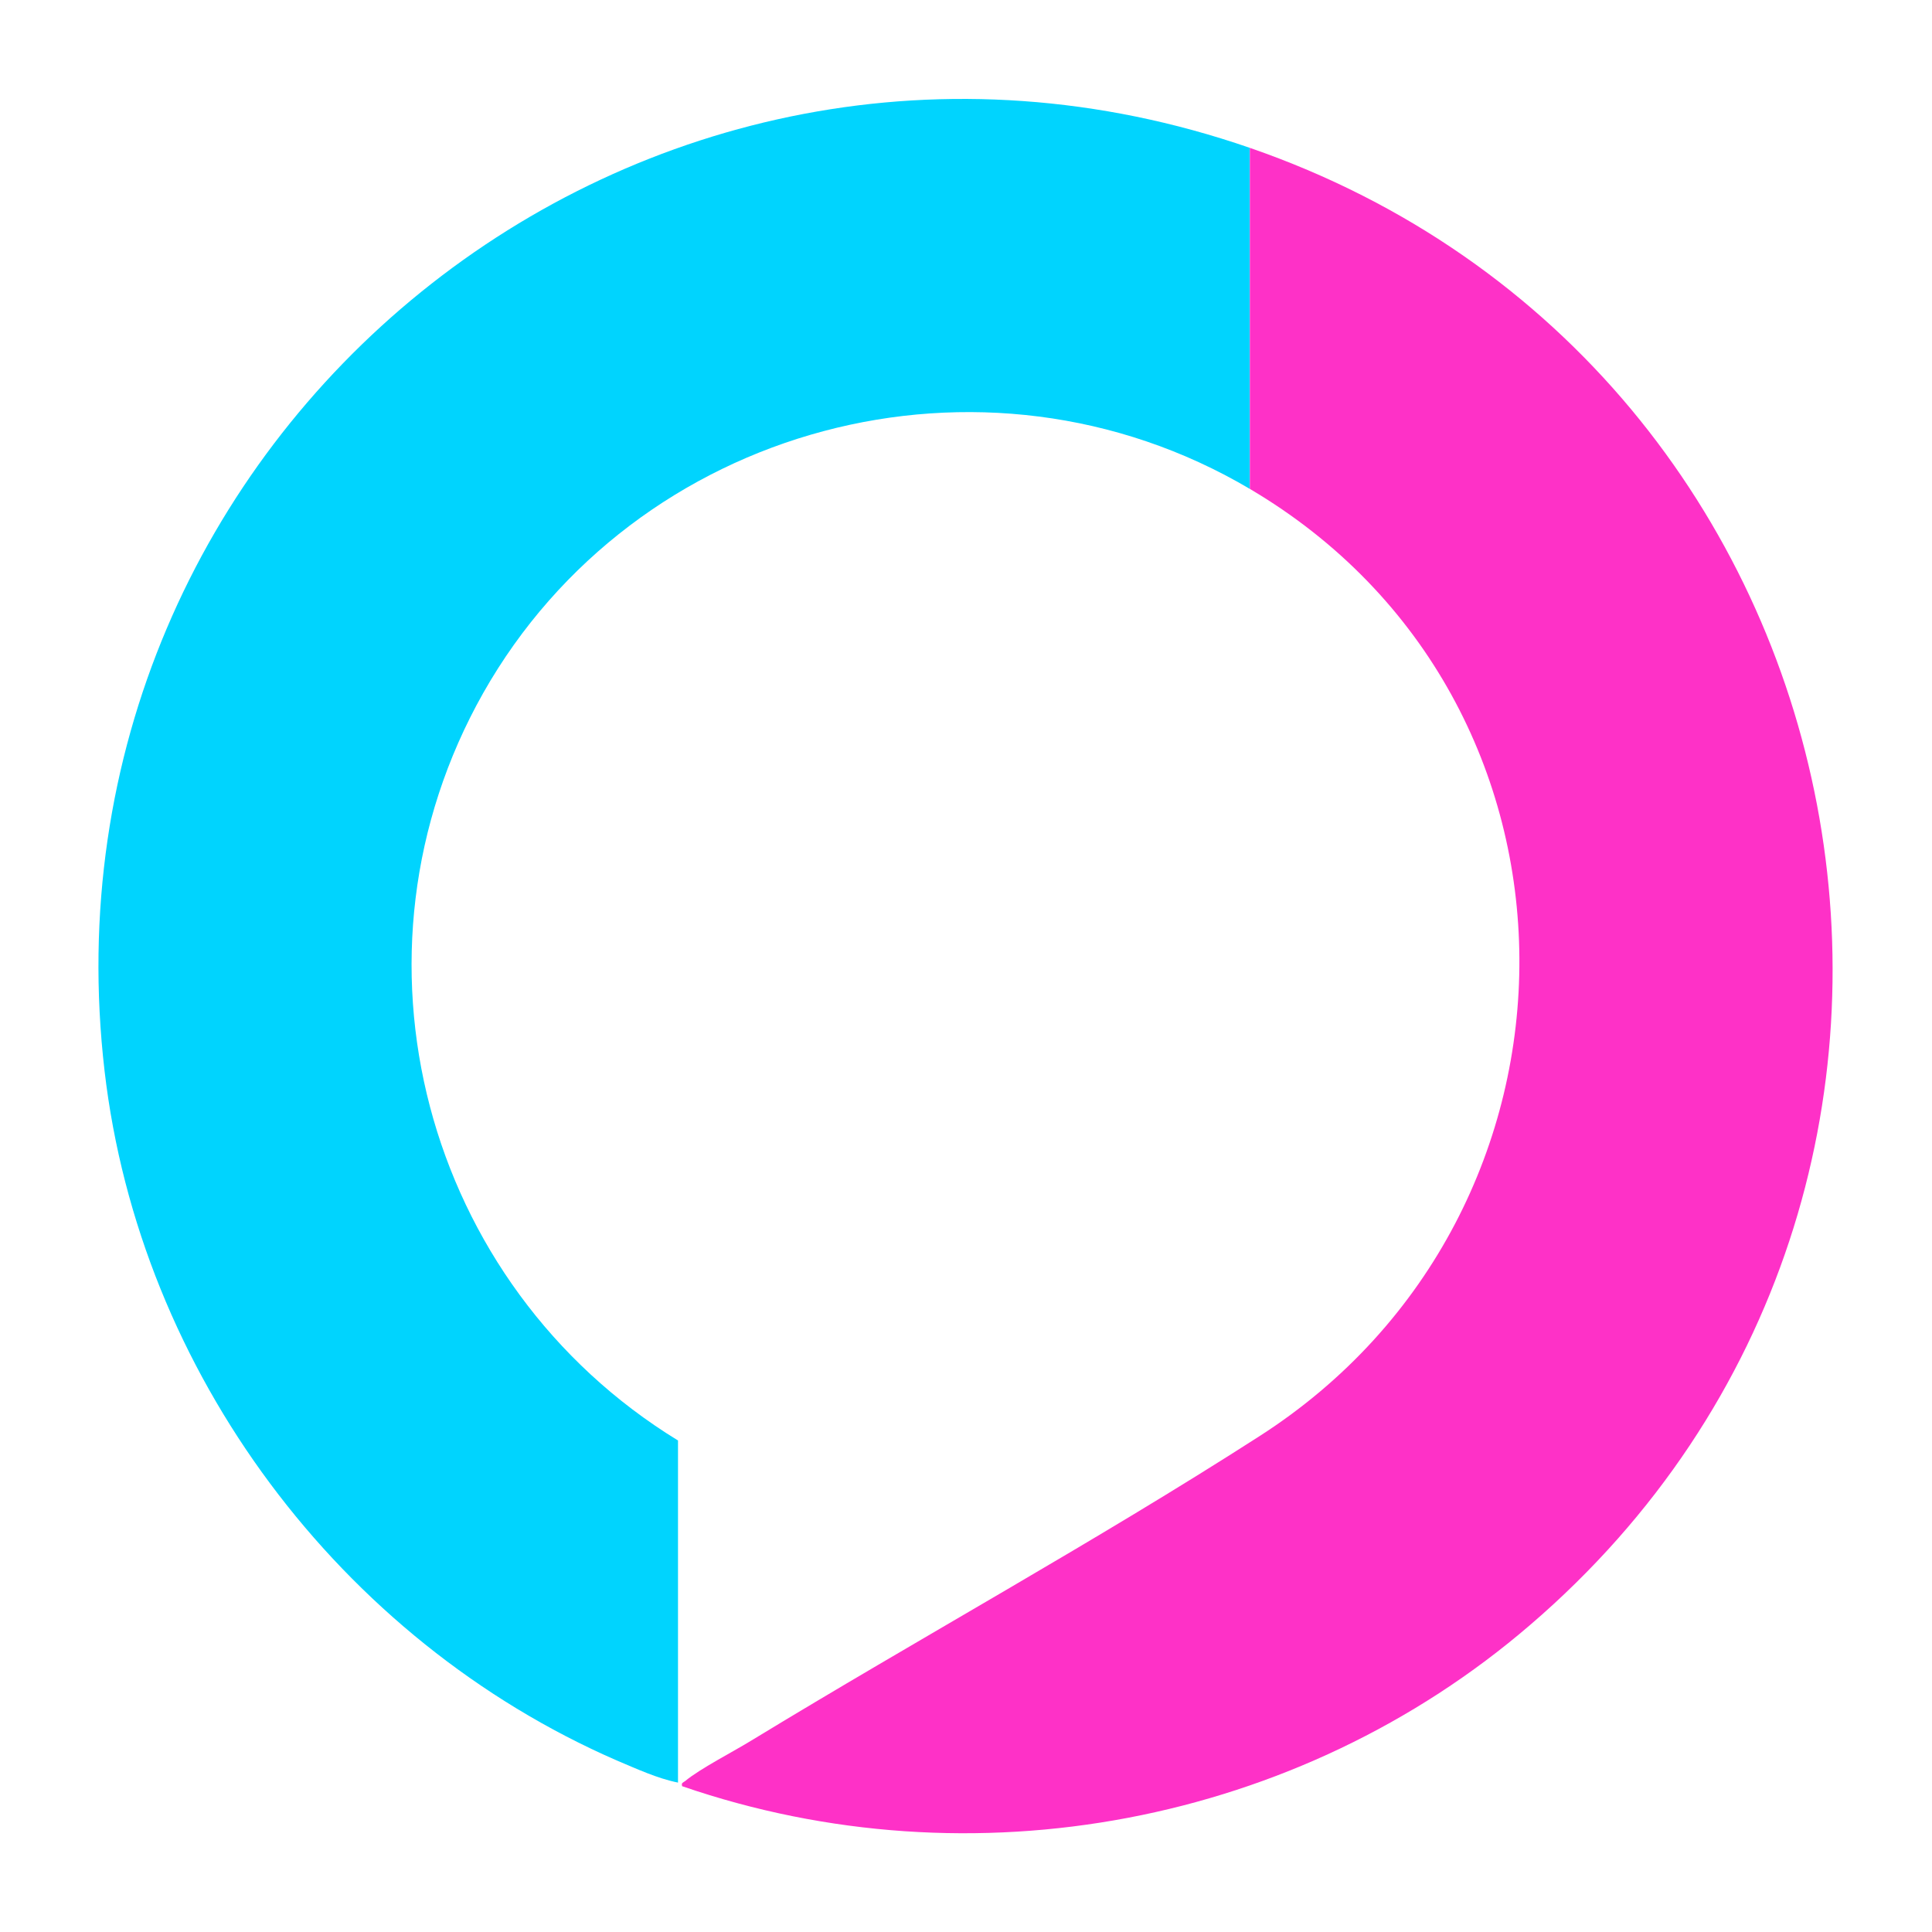
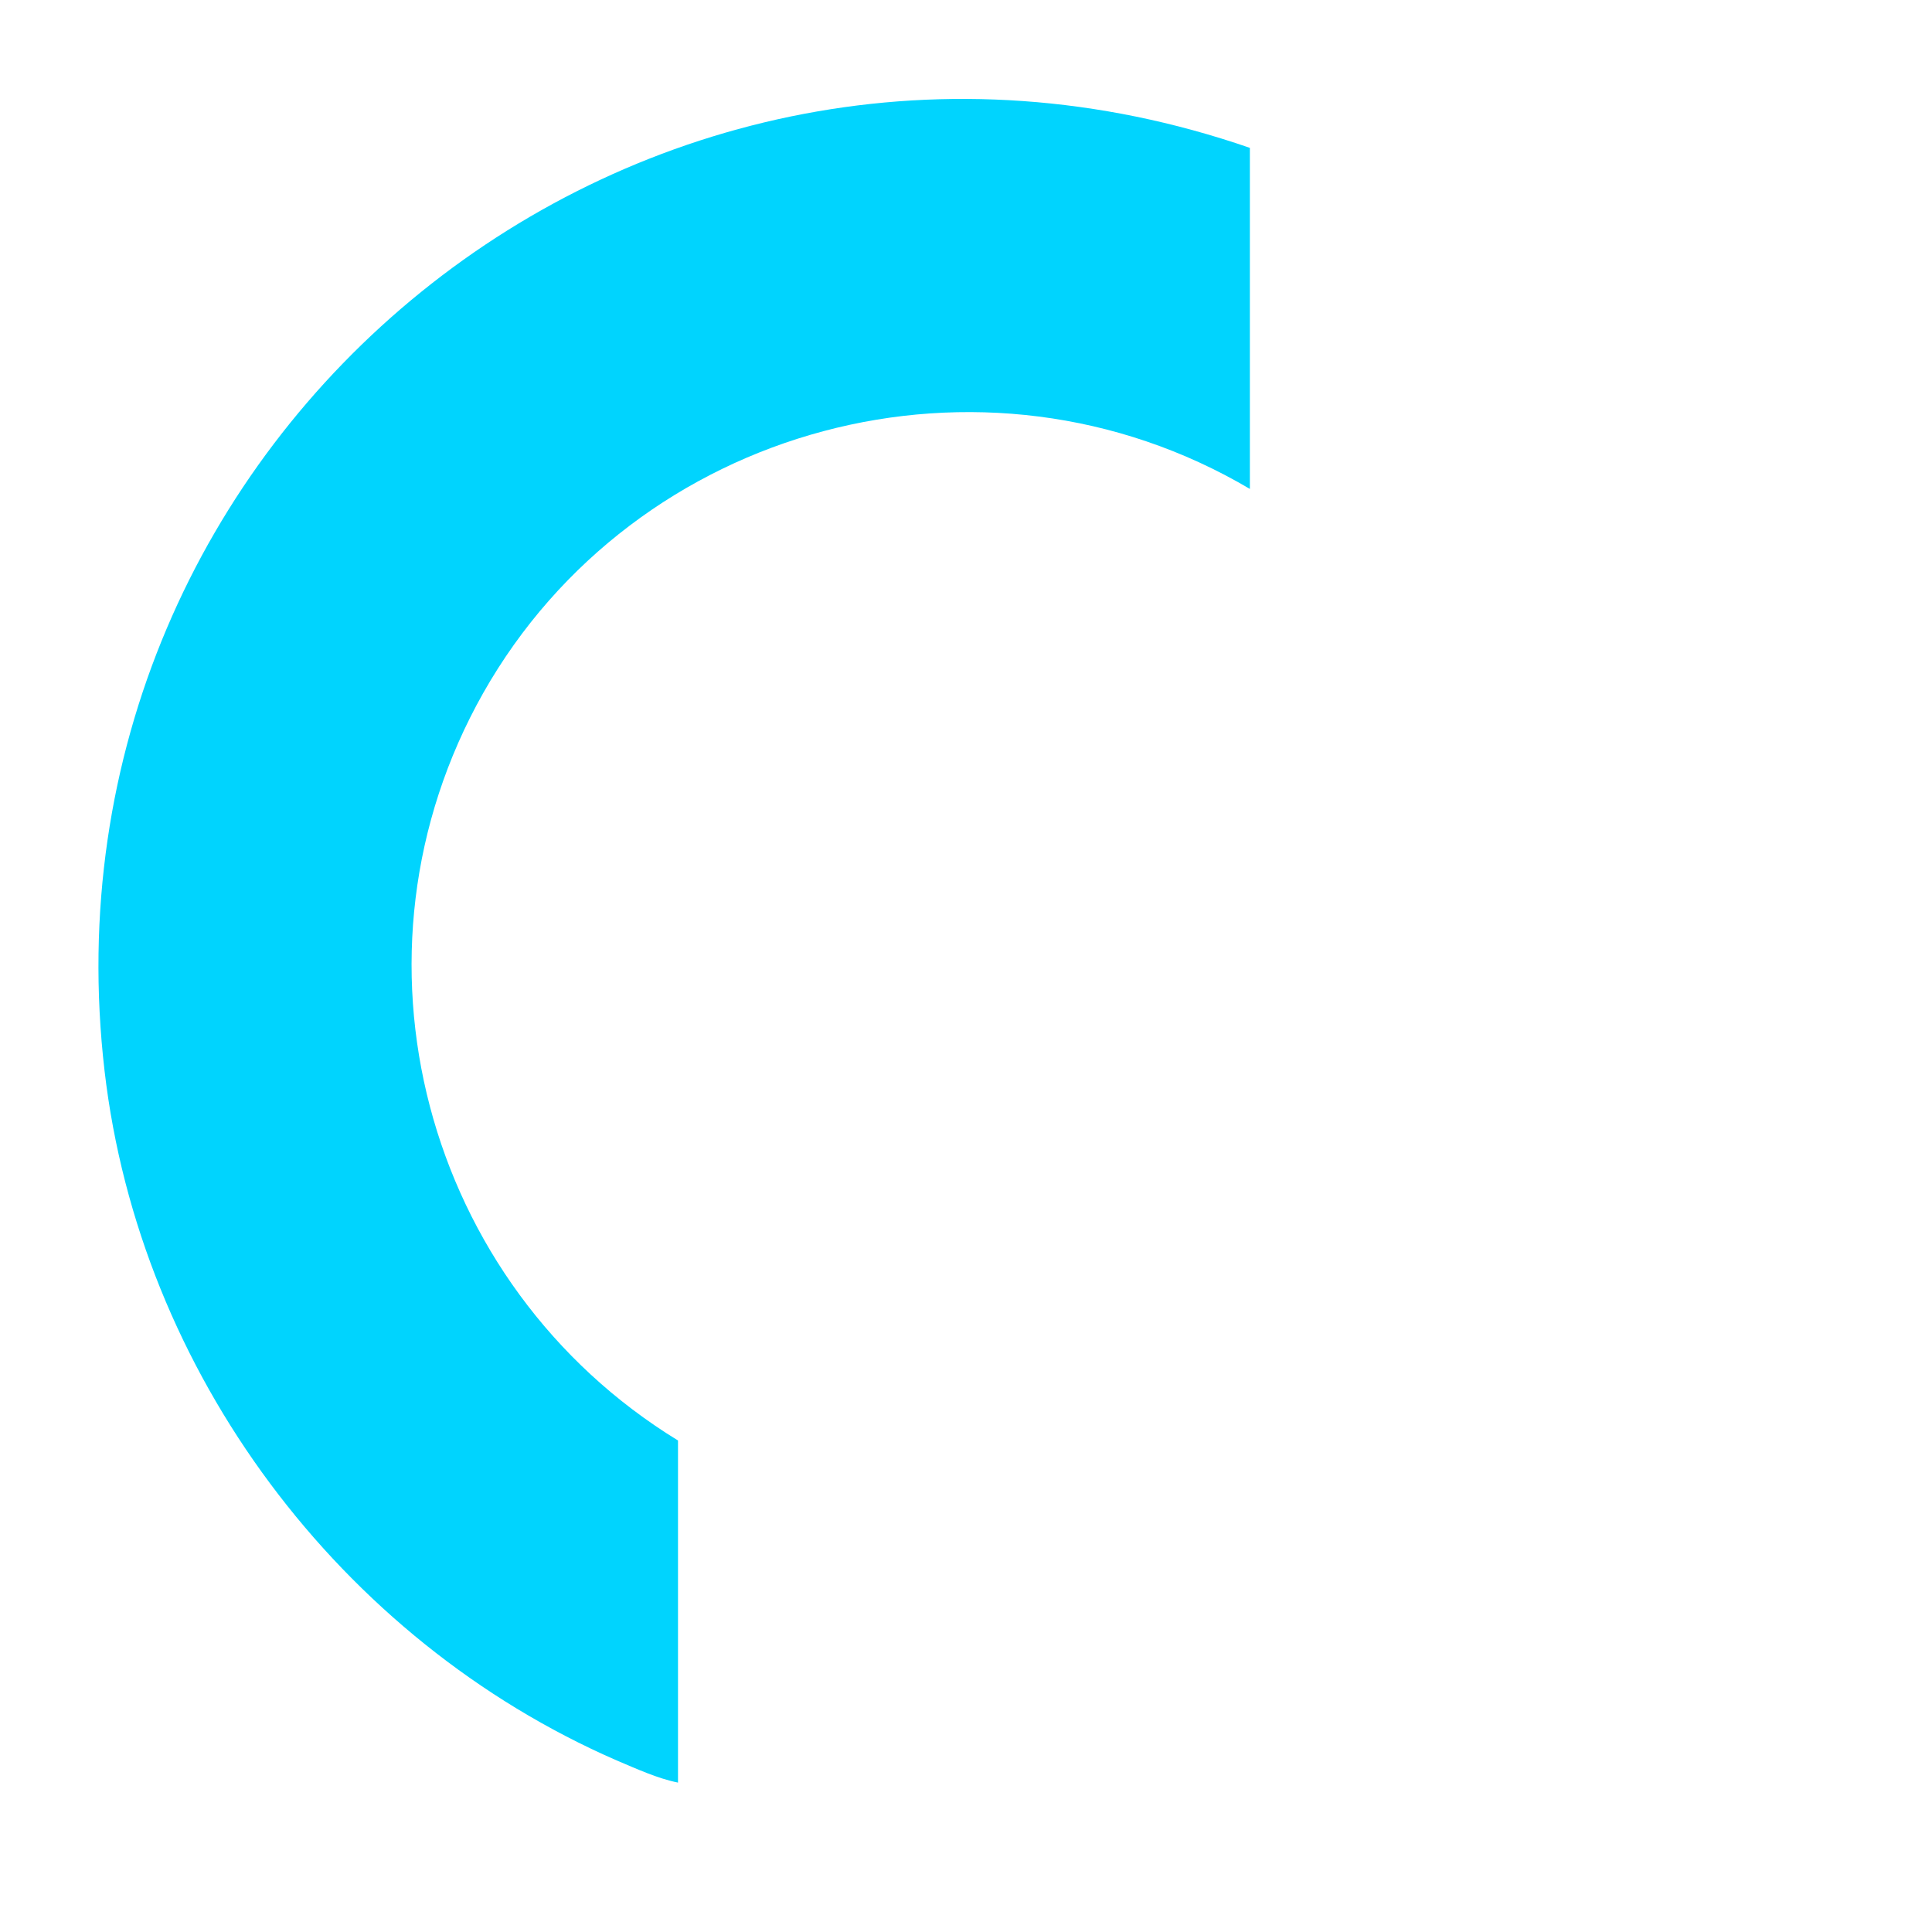
<svg xmlns="http://www.w3.org/2000/svg" id="Capa_1" viewBox="0 0 375 375">
  <defs>
    <style>      .st0 {        fill: #fe31c7;      }      .st1 {        fill: #00d4fe;      }    </style>
  </defs>
  <path class="st1" d="M242.6,28.7v66.2c-51.8-30.6-119.3-12.5-148.8,39.6-28.7,50.8-11.5,114.9,37.8,145.1v66.4c-4-.8-8.1-2.7-11.9-4.3-53.7-23.4-92.6-75.4-99.4-133.8C5.9,84.3,124.5-12.1,242.6,28.7Z" />
-   <path class="st0" d="M242.6,28.7c122.4,42.3,153,202.1,54.4,286.7-45,38.7-108.3,50.7-164.6,31.3-.2-.7.2-.7.6-1,2.7-2.3,9.5-5.8,12.9-7.9,32.5-19.8,66.6-38.5,98.5-59,67.6-43.3,67.7-142.9-1.8-183.9V28.7Z" />
</svg>